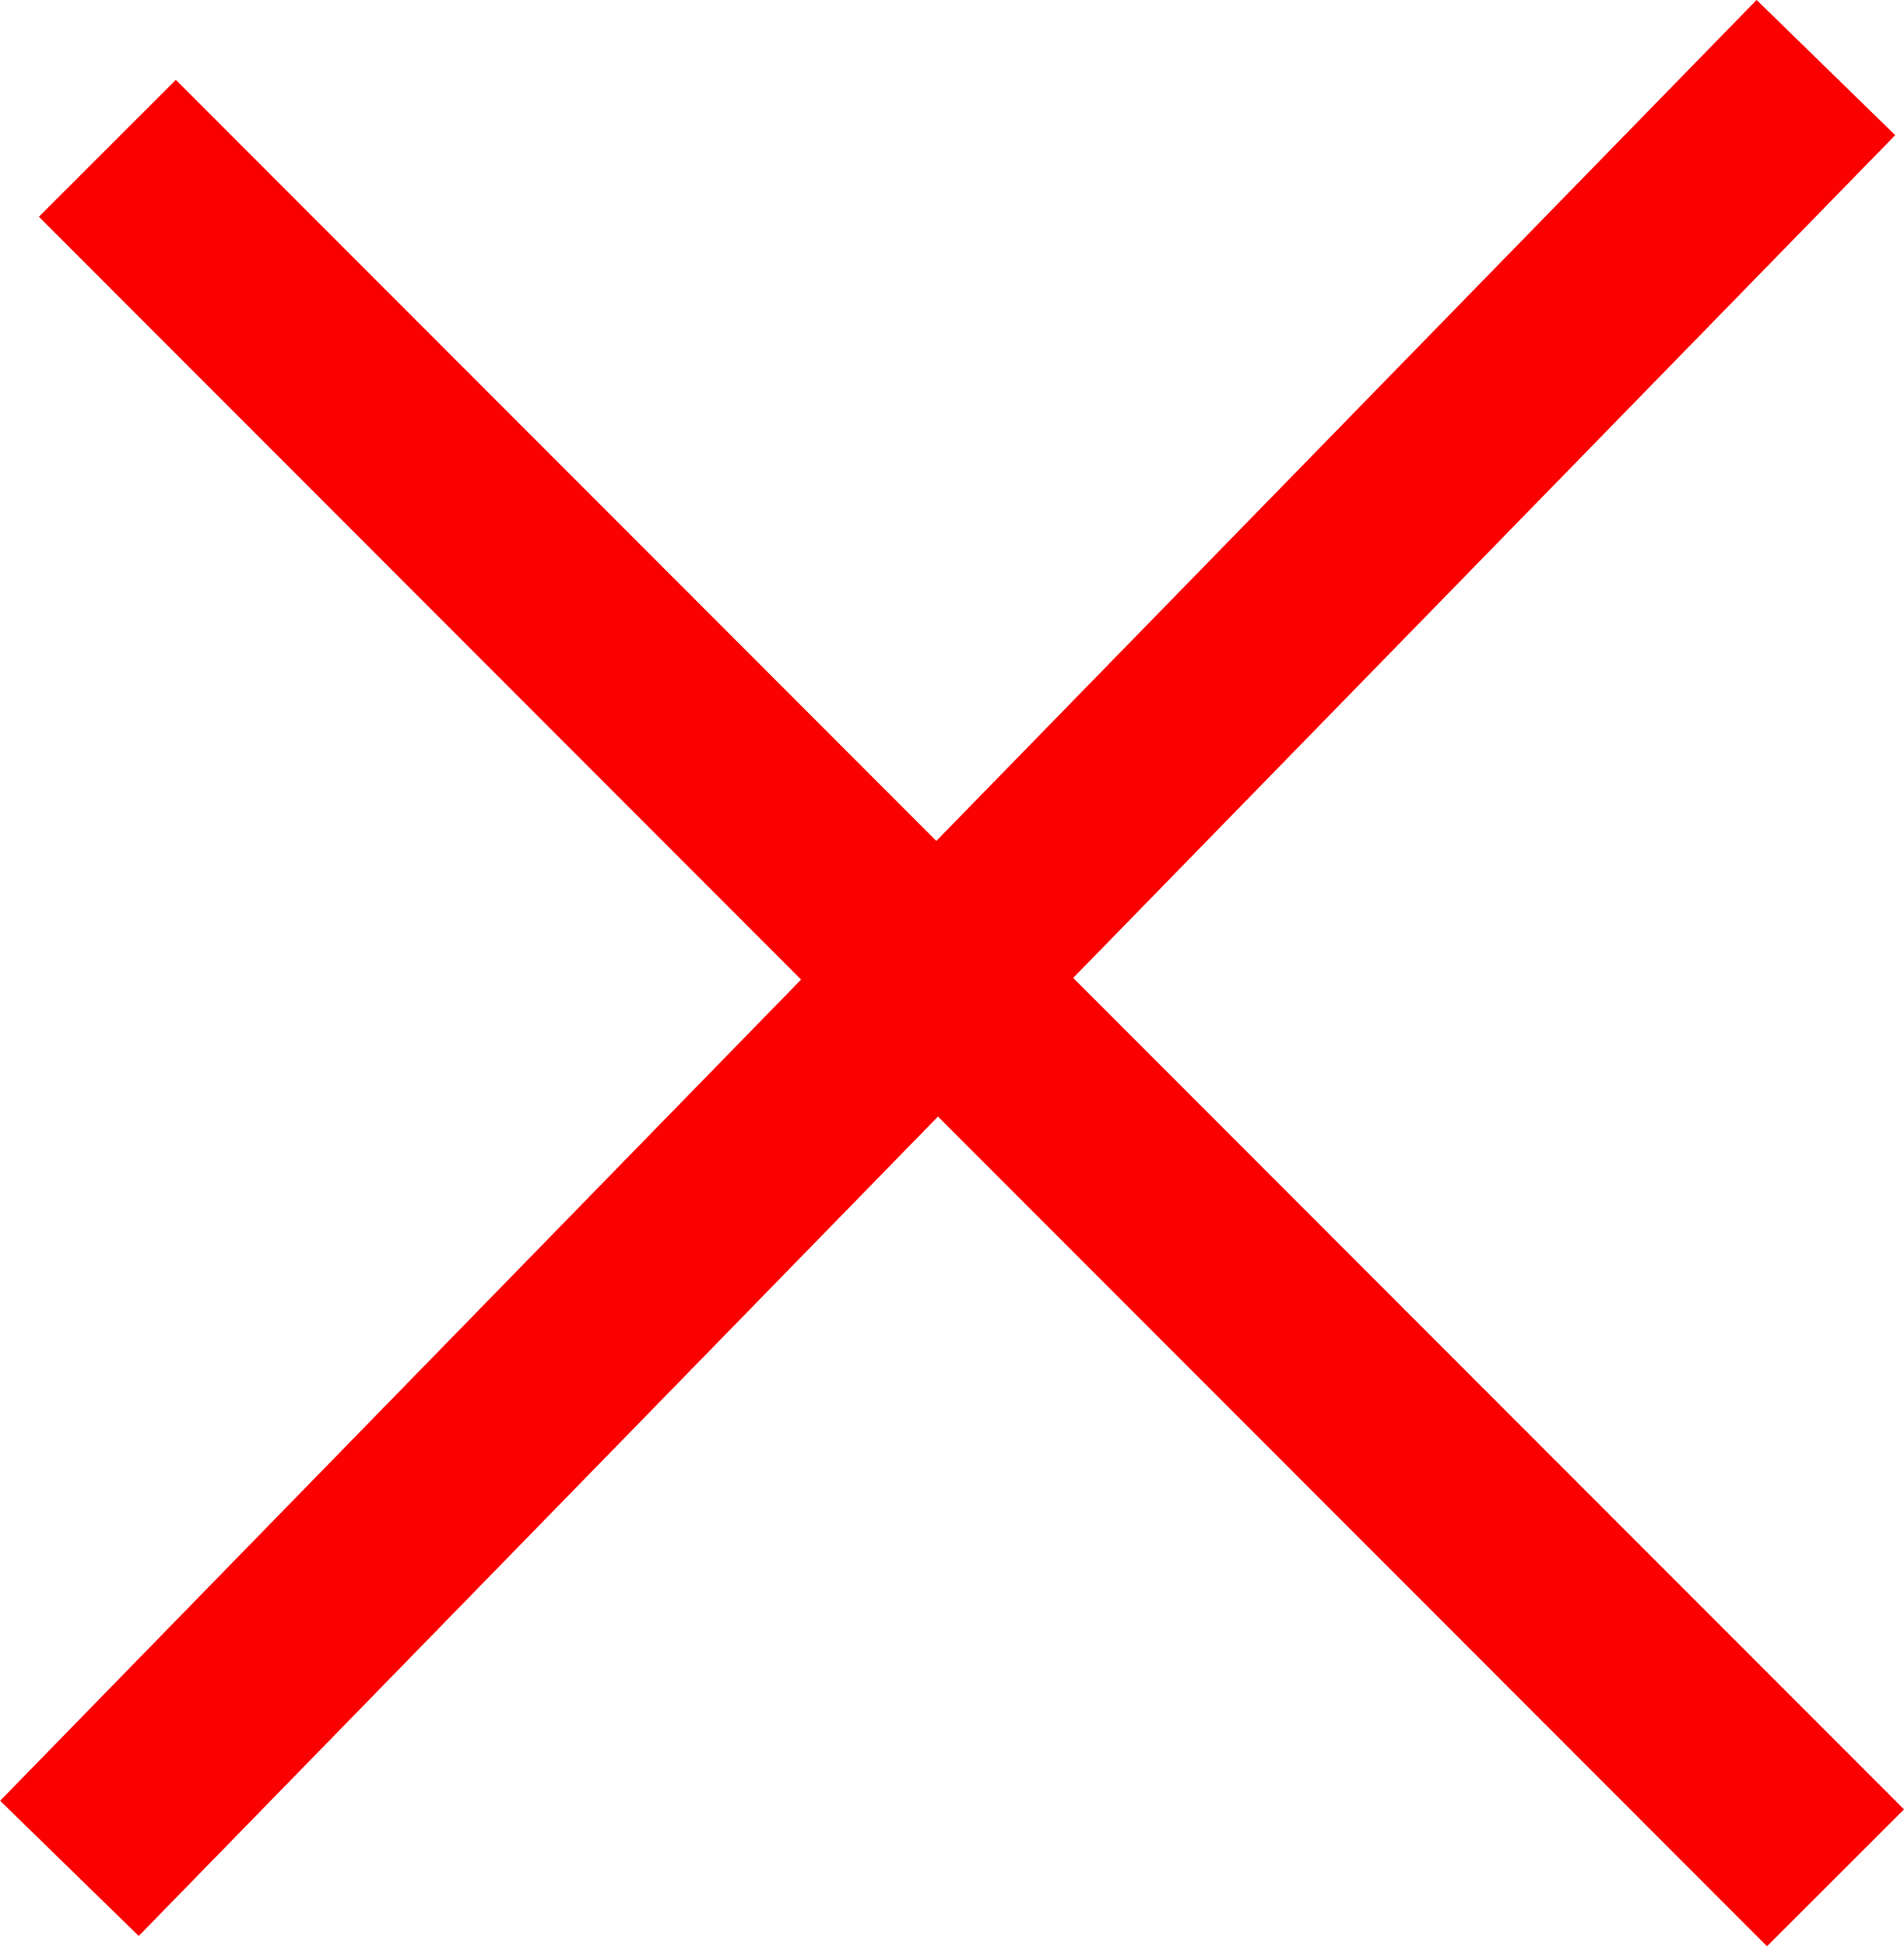
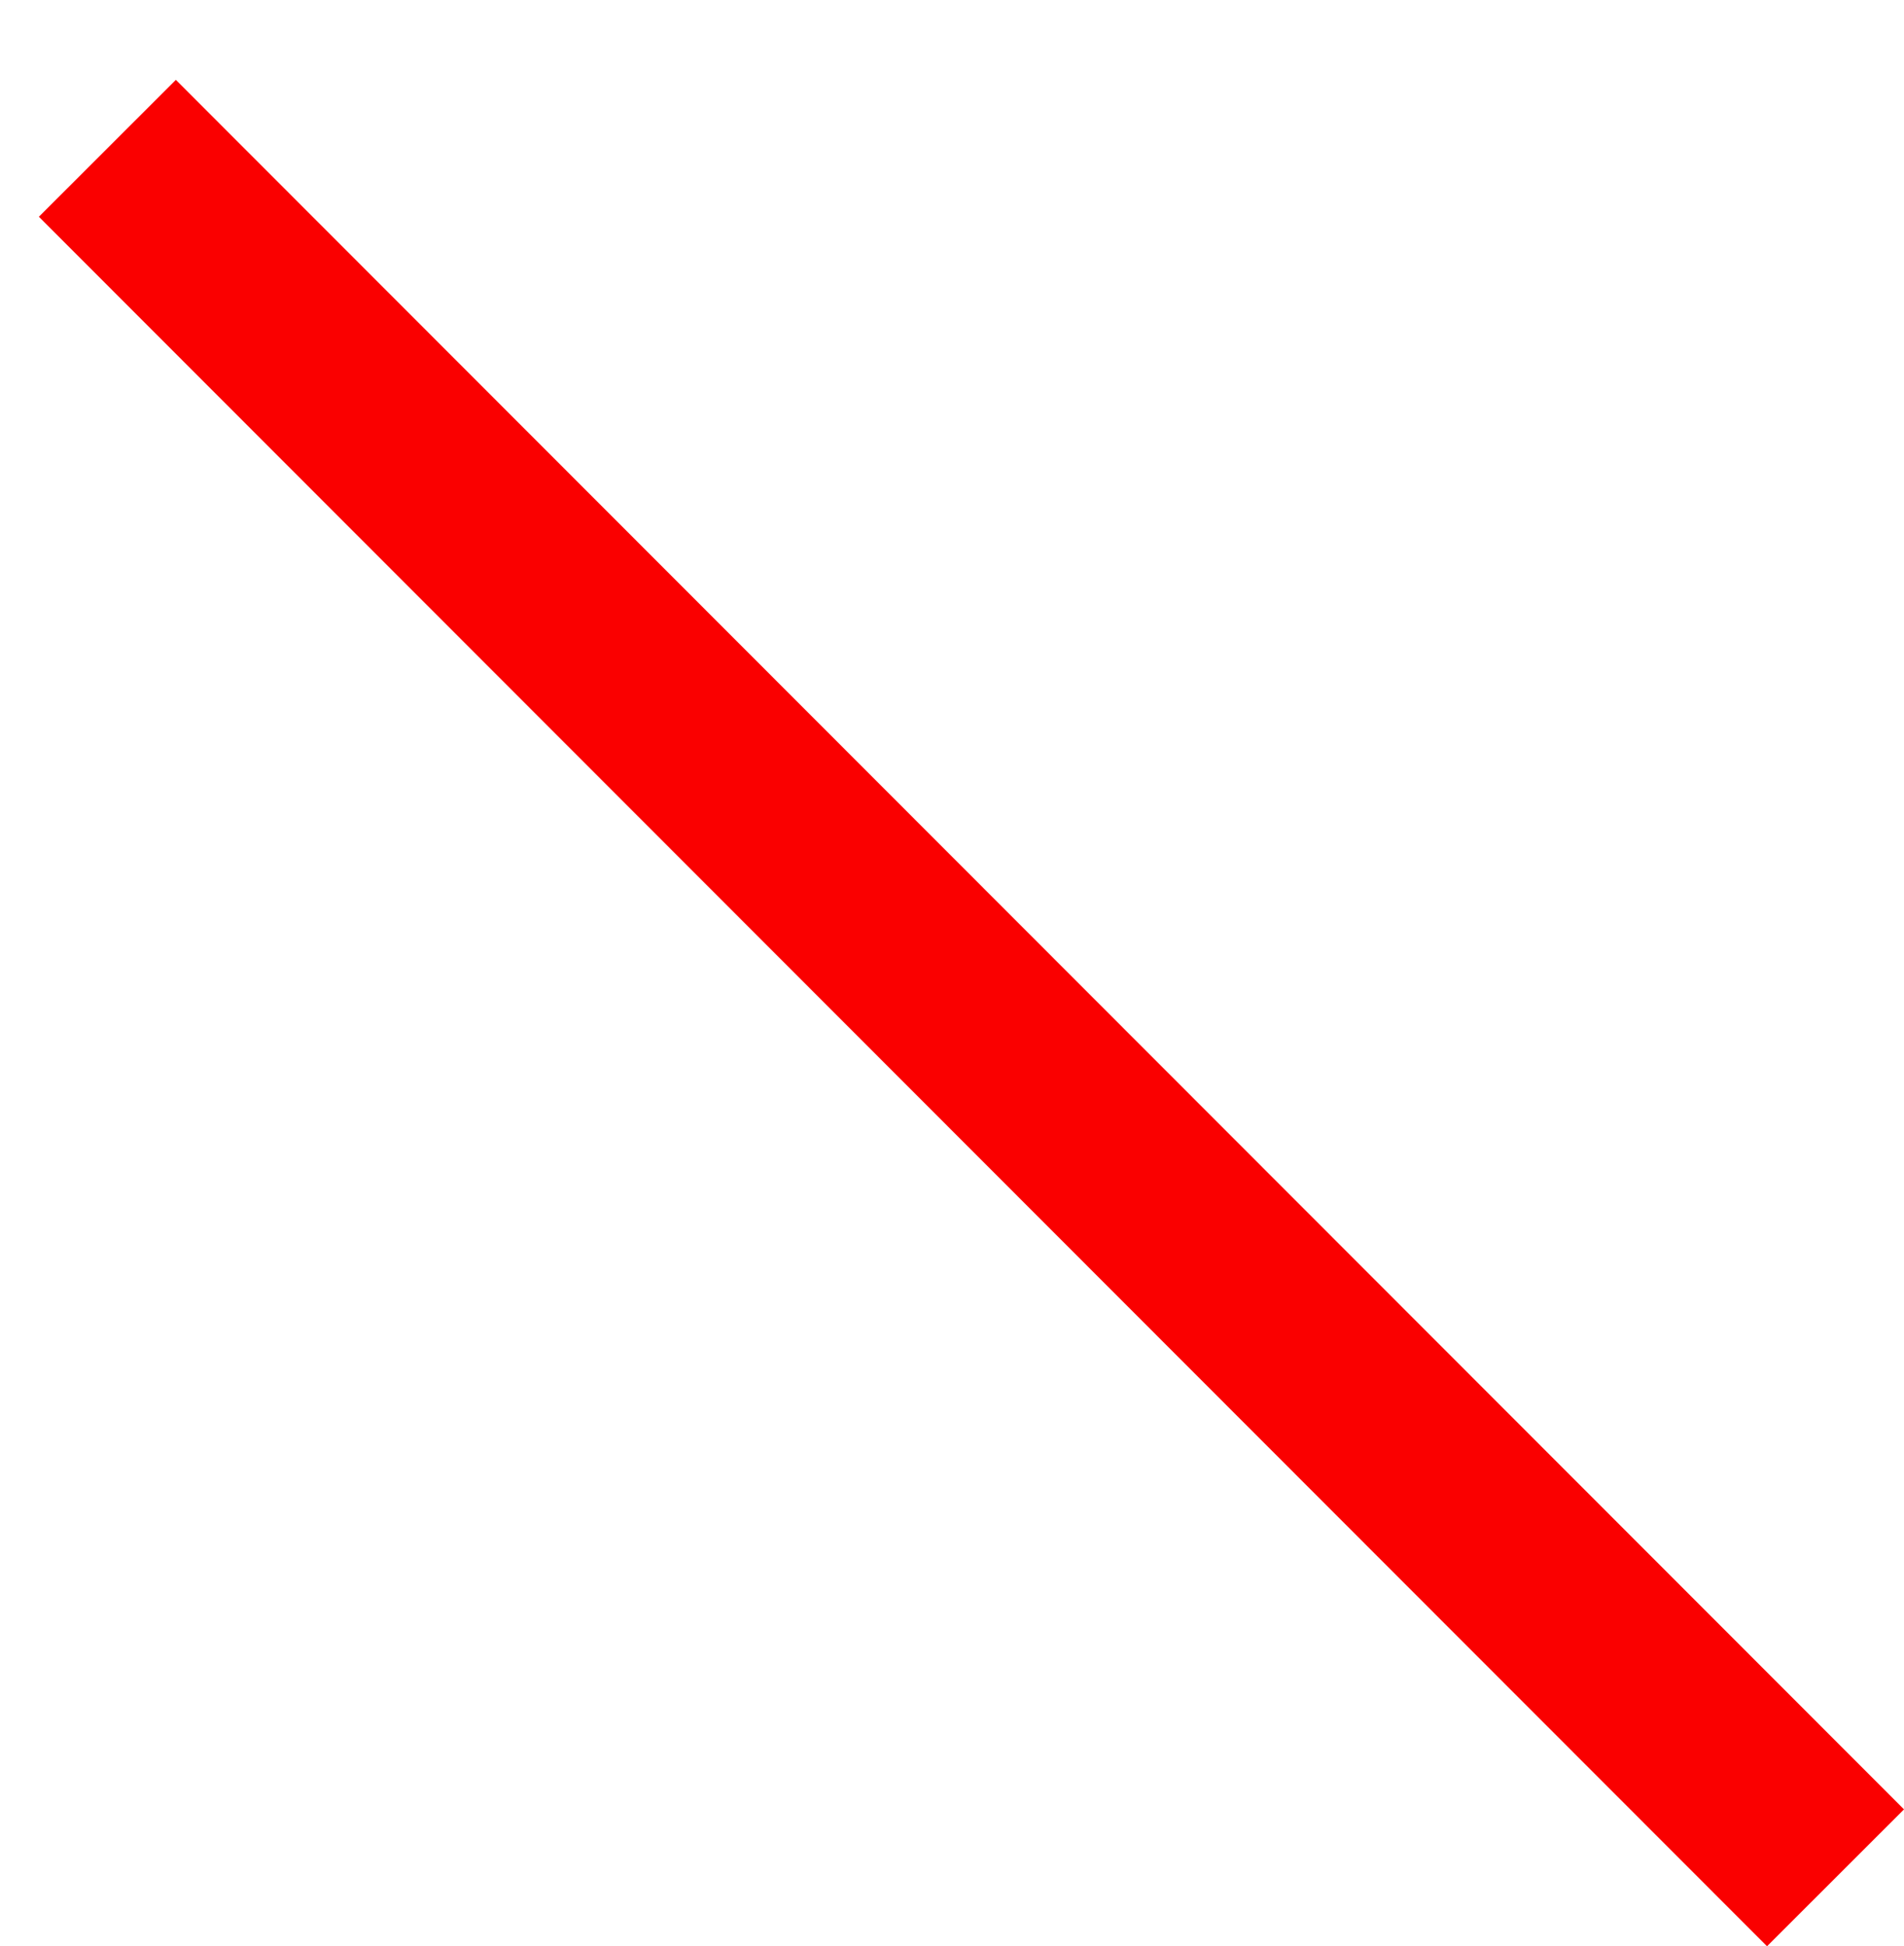
<svg xmlns="http://www.w3.org/2000/svg" xmlns:ns1="http://www.inkscape.org/namespaces/inkscape" xmlns:ns2="http://sodipodi.sourceforge.net/DTD/sodipodi-0.dtd" width="12.094mm" height="12.362mm" viewBox="0 0 12.094 12.362" version="1.1" id="svg1120" ns1:version="1.1.2 (0a00cf5339, 2022-02-04)" ns2:docname="deleteCursor.svg">
  <ns2:namedview id="namedview1122" pagecolor="#ffffff" bordercolor="#666666" borderopacity="1.0" ns1:pageshadow="2" ns1:pageopacity="0.0" ns1:pagecheckerboard="0" ns1:document-units="mm" showgrid="false" ns1:zoom="0.75187991" ns1:cx="179.54995" ns1:cy="200.16494" ns1:window-width="1850" ns1:window-height="1016" ns1:window-x="70" ns1:window-y="27" ns1:window-maximized="1" ns1:current-layer="layer1" />
  <defs id="defs1117" />
  <g ns1:label="Layer 1" ns1:groupmode="layer" id="layer1" transform="translate(-57.294,-95.869)">
    <path style="fill:none;stroke:#fa0000;stroke-width:1.23;stroke-linecap:butt;stroke-linejoin:miter;stroke-miterlimit:4;stroke-dasharray:none;stroke-opacity:1" d="M 57.976,96.811 68.953,107.796" id="path6117" />
-     <path style="fill:none;stroke:#fa0000;stroke-width:1.23;stroke-linecap:butt;stroke-linejoin:miter;stroke-miterlimit:4;stroke-dasharray:none;stroke-opacity:1" d="M 68.892,96.298 57.735,107.736" id="path6117-3" />
  </g>
</svg>